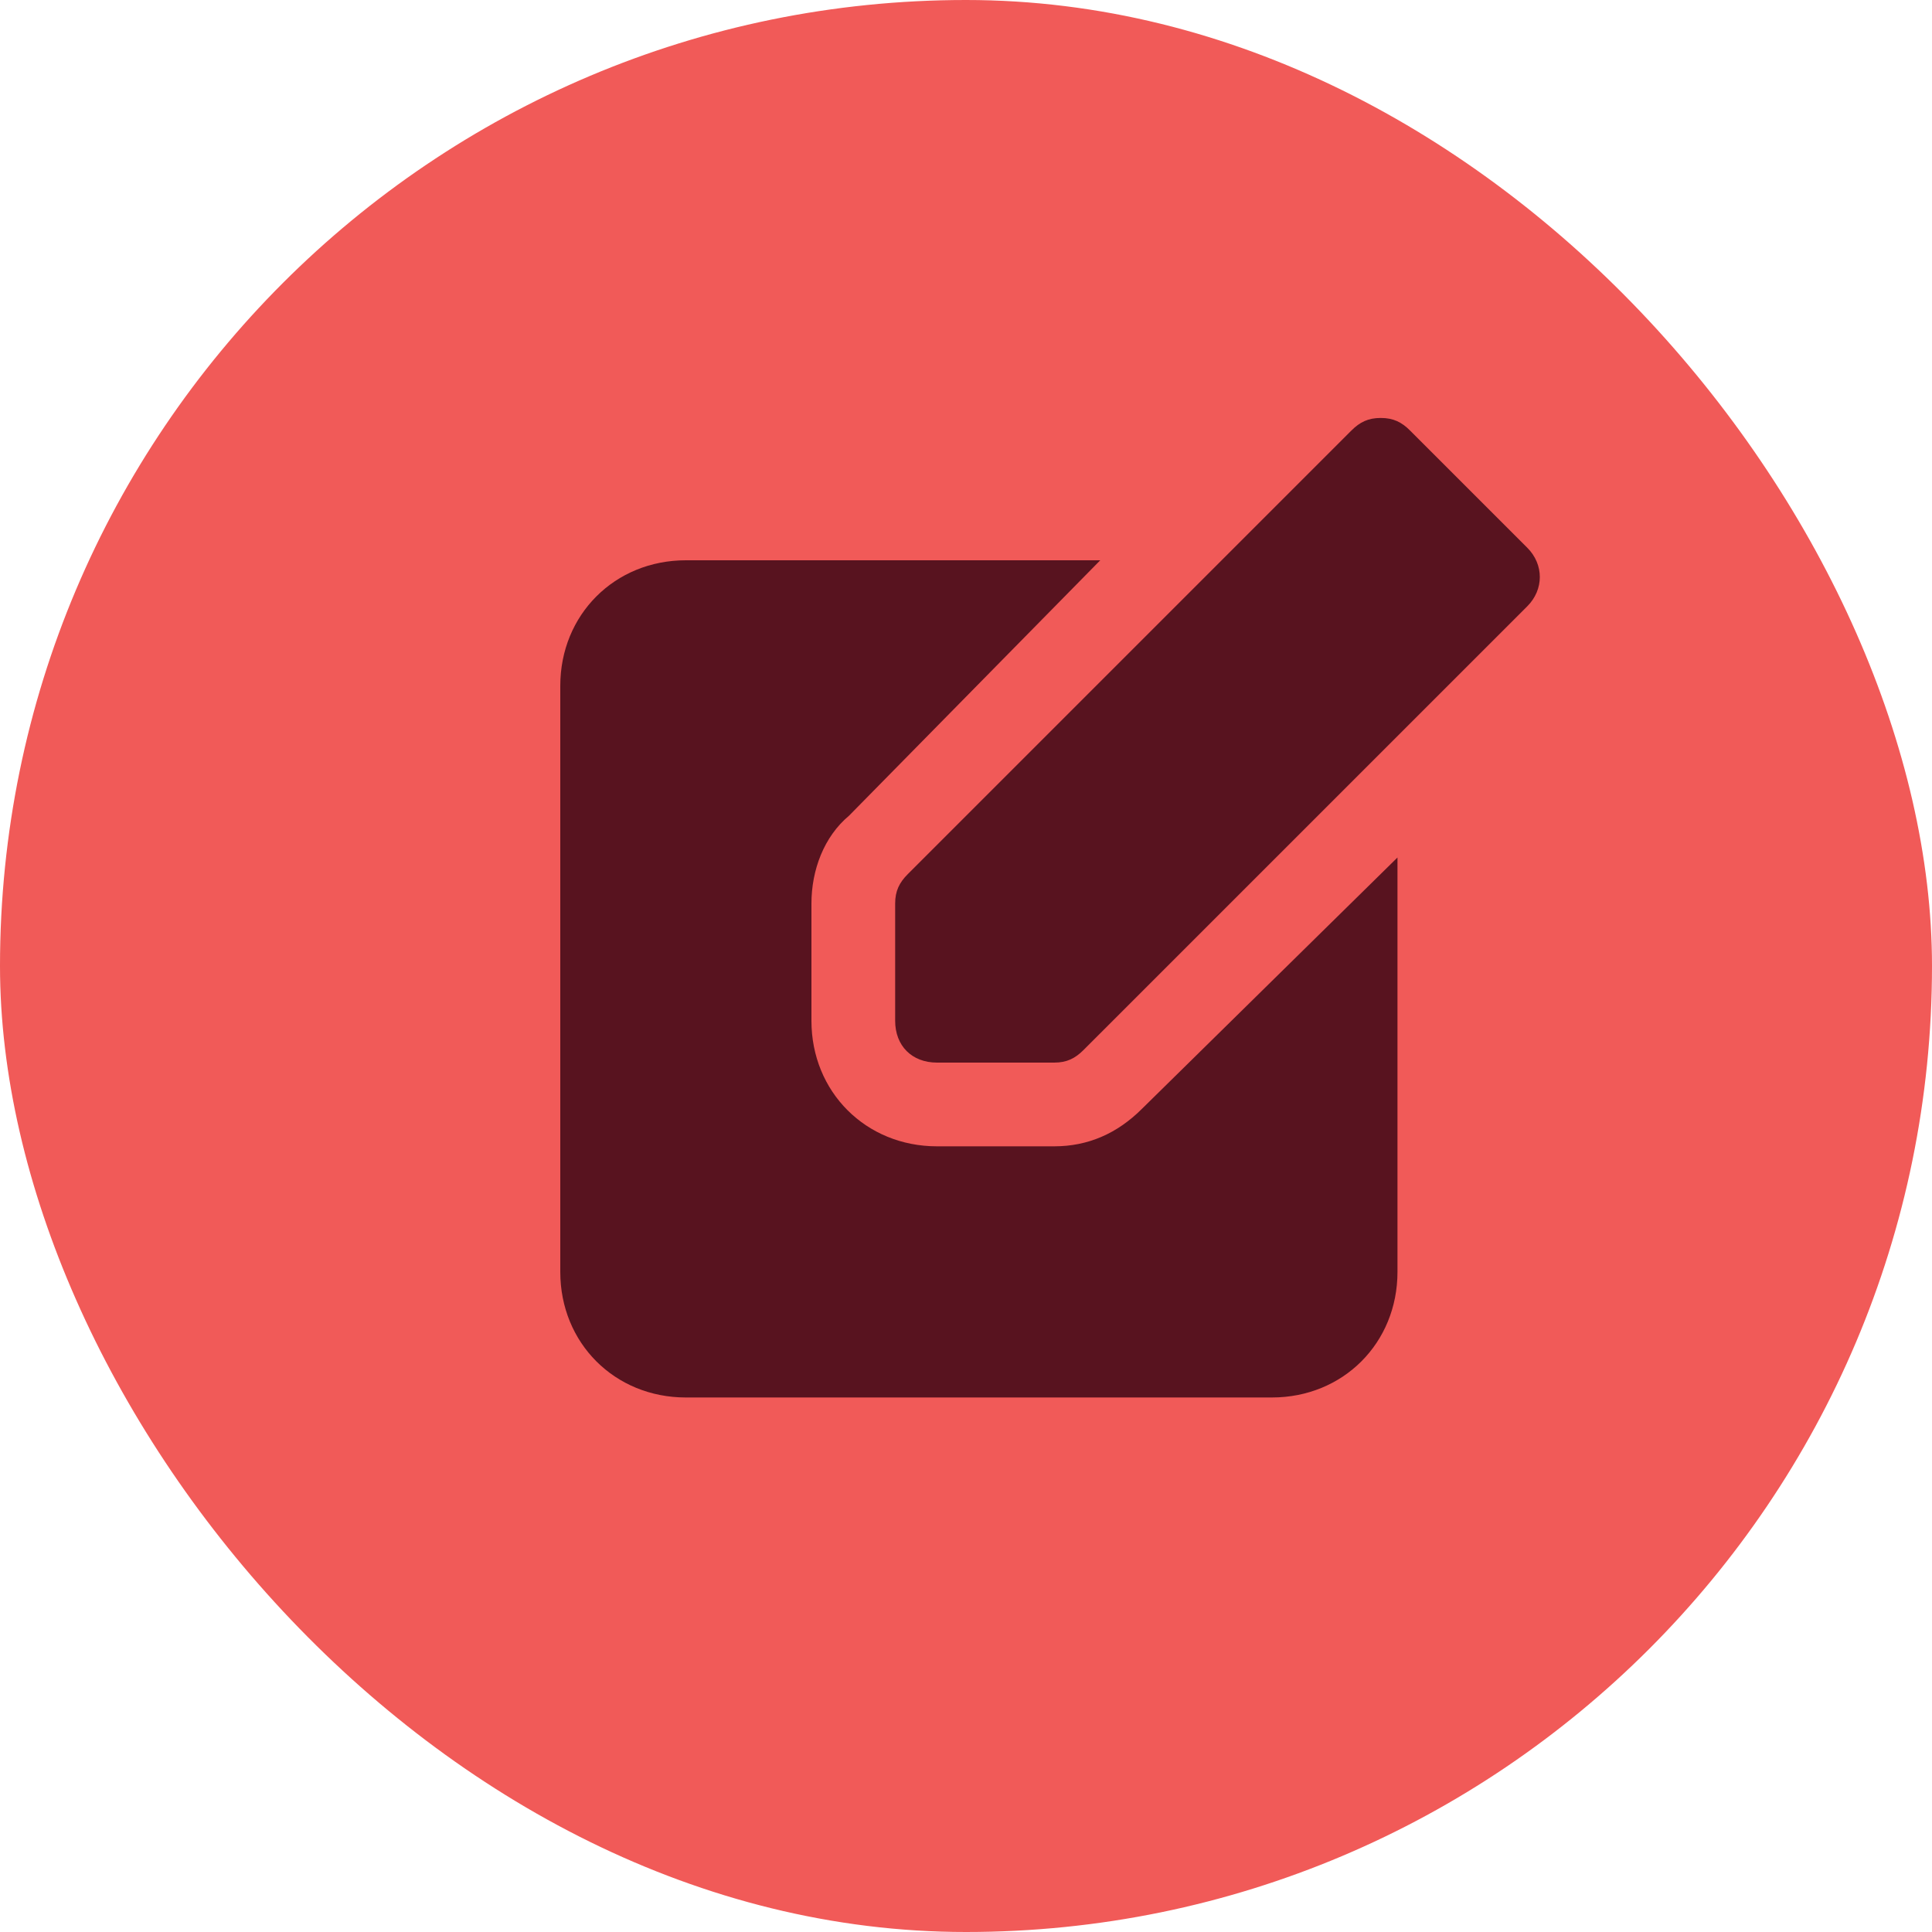
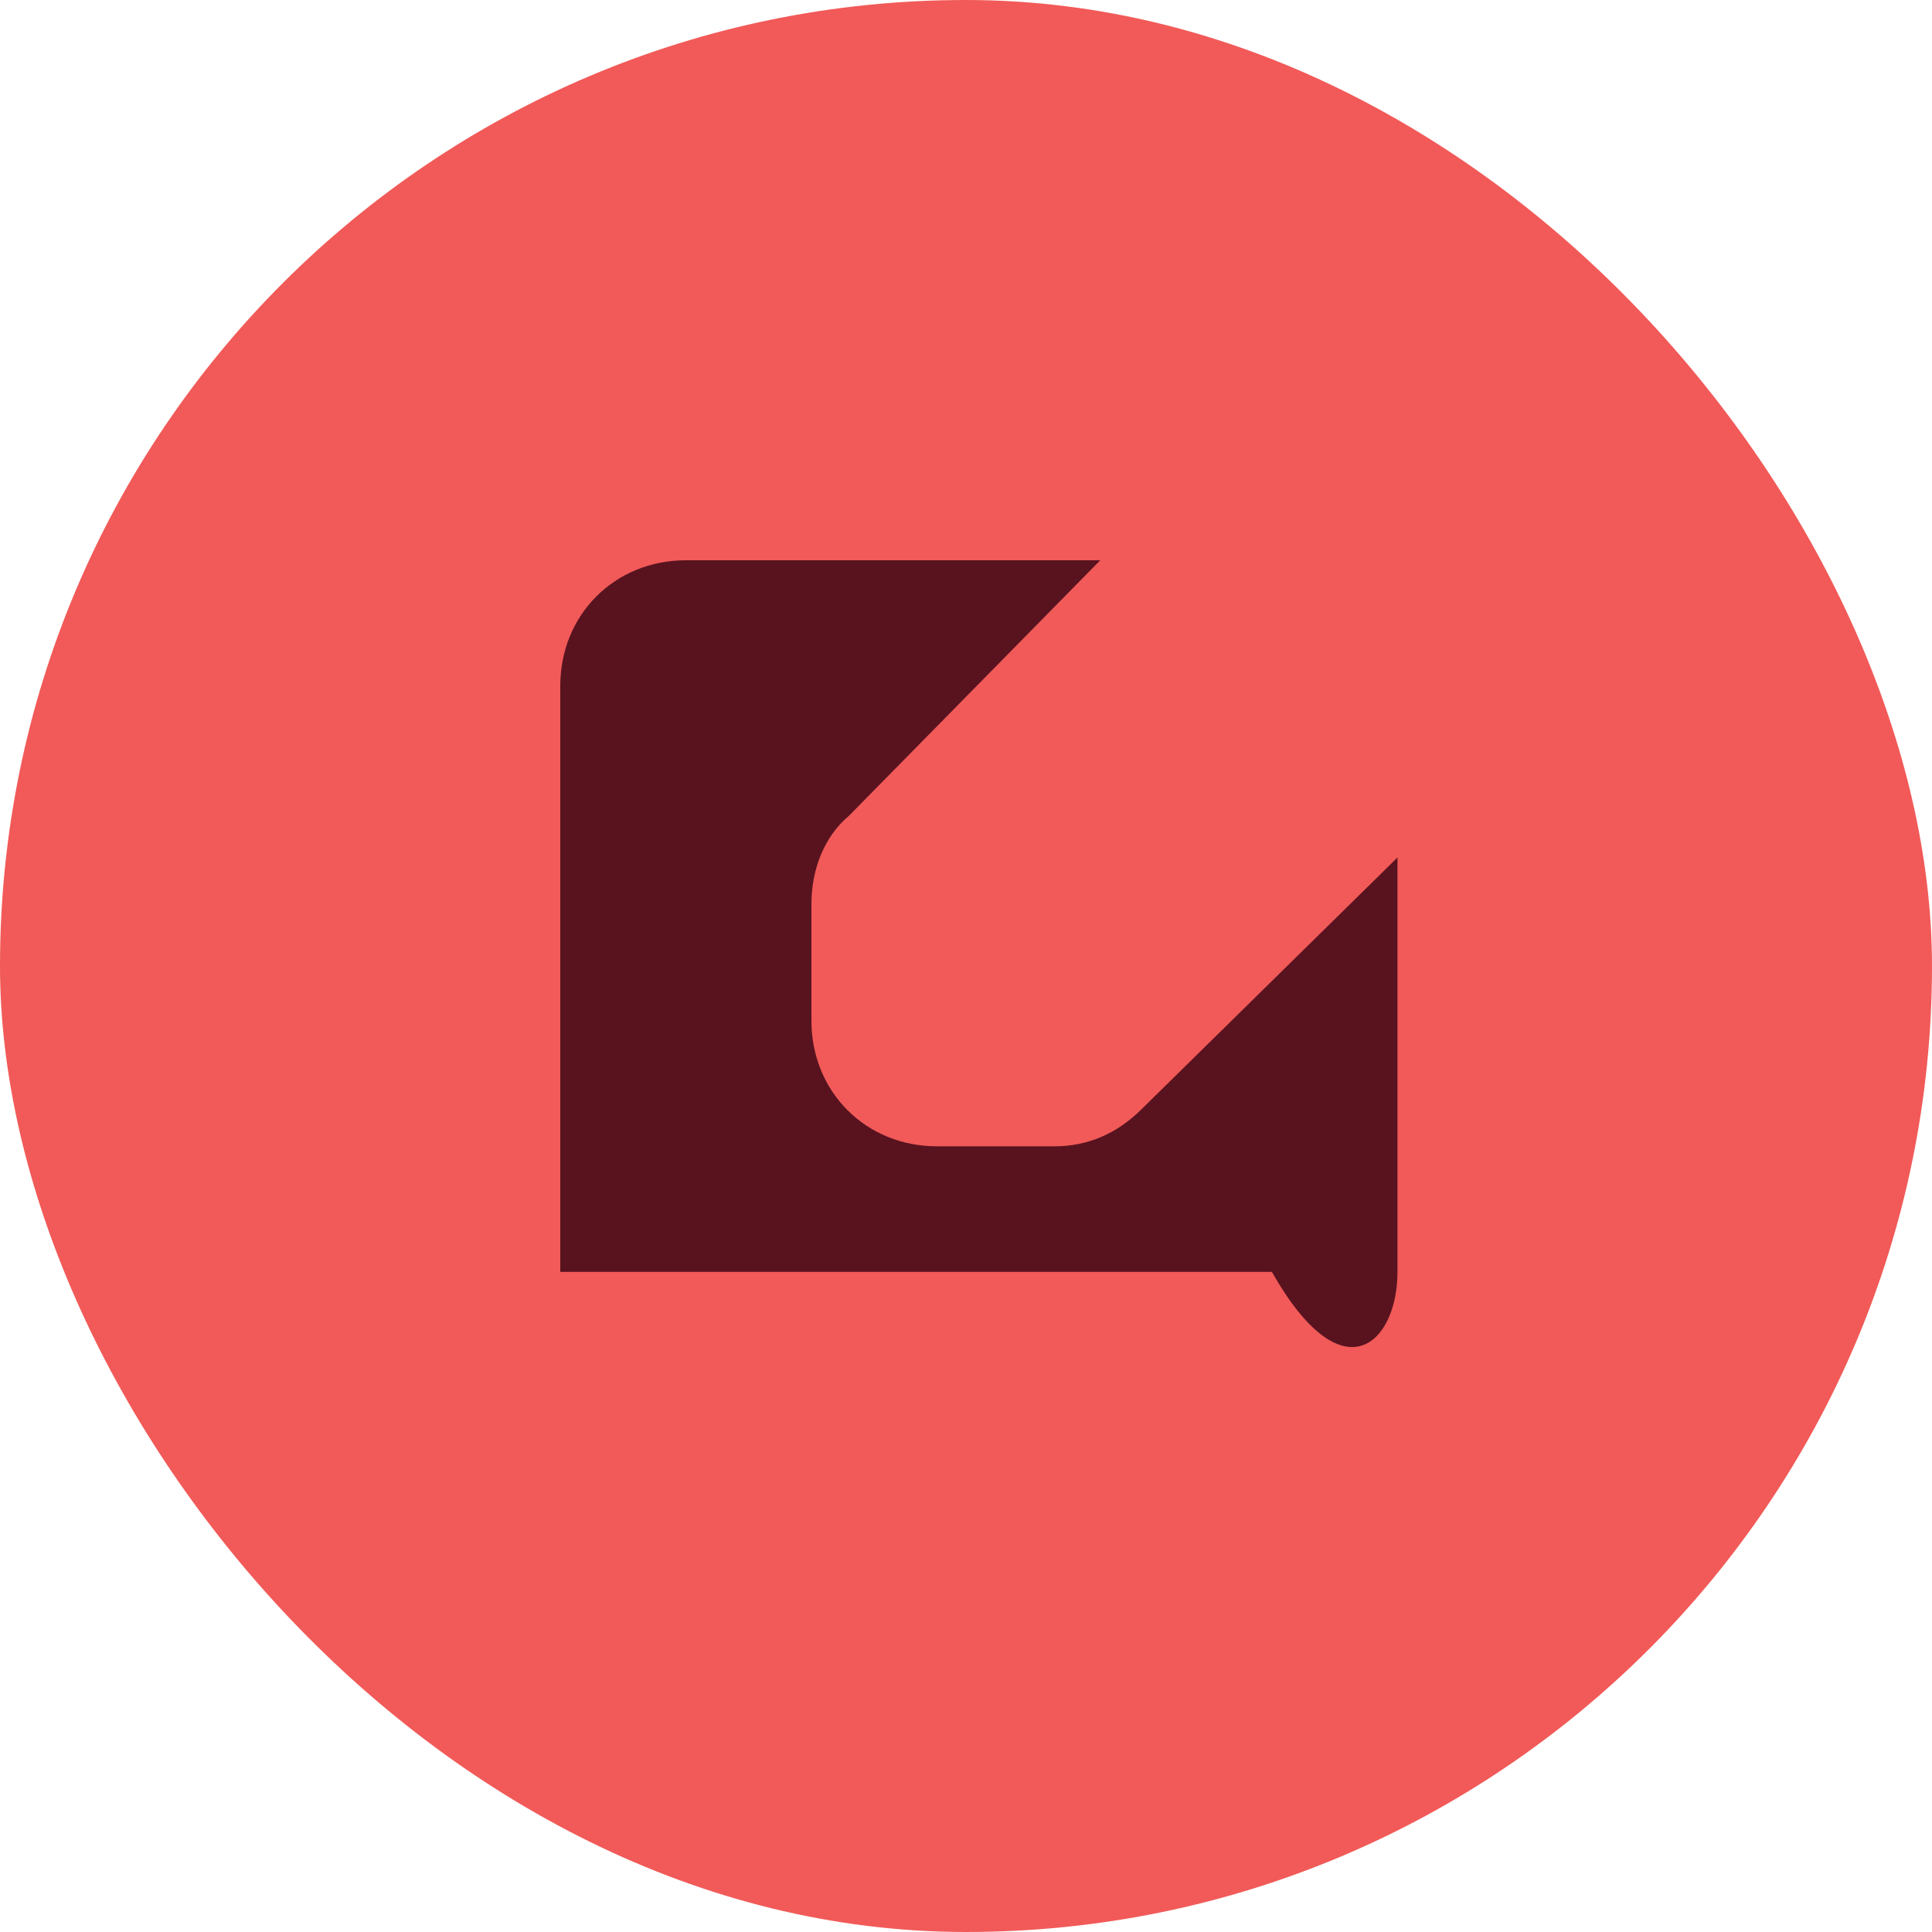
<svg xmlns="http://www.w3.org/2000/svg" width="75" height="75" viewBox="0 0 75 75" fill="none">
  <rect width="75" height="75" rx="37.5" fill="#F15A58" />
-   <path d="M40.925 41.25H36.375C35.4 41.25 34.75 40.6 34.75 39.625V35.075C34.75 34.587 34.913 34.262 35.237 33.937L52.462 16.712C52.788 16.387 53.112 16.225 53.6 16.225C54.087 16.225 54.413 16.387 54.737 16.712L59.288 21.262C59.938 21.912 59.938 22.887 59.288 23.537L42.062 40.762C41.737 41.087 41.413 41.25 40.925 41.25Z" fill="#58131F" />
-   <path d="M44.337 43.038C43.362 44.013 42.225 44.5 40.925 44.5H36.375C33.612 44.5 31.5 42.388 31.5 39.625V35.075C31.5 33.775 31.988 32.475 32.962 31.663L42.712 21.75H26.625C23.863 21.75 21.75 23.863 21.75 26.625V49.375C21.75 52.138 23.863 54.25 26.625 54.25H49.375C52.138 54.25 54.25 52.138 54.25 49.375V33.288L44.337 43.038Z" fill="#58131F" />
+   <path d="M44.337 43.038C43.362 44.013 42.225 44.5 40.925 44.5H36.375C33.612 44.5 31.5 42.388 31.5 39.625V35.075C31.5 33.775 31.988 32.475 32.962 31.663L42.712 21.75H26.625C23.863 21.75 21.75 23.863 21.75 26.625V49.375H49.375C52.138 54.25 54.25 52.138 54.25 49.375V33.288L44.337 43.038Z" fill="#58131F" />
</svg>